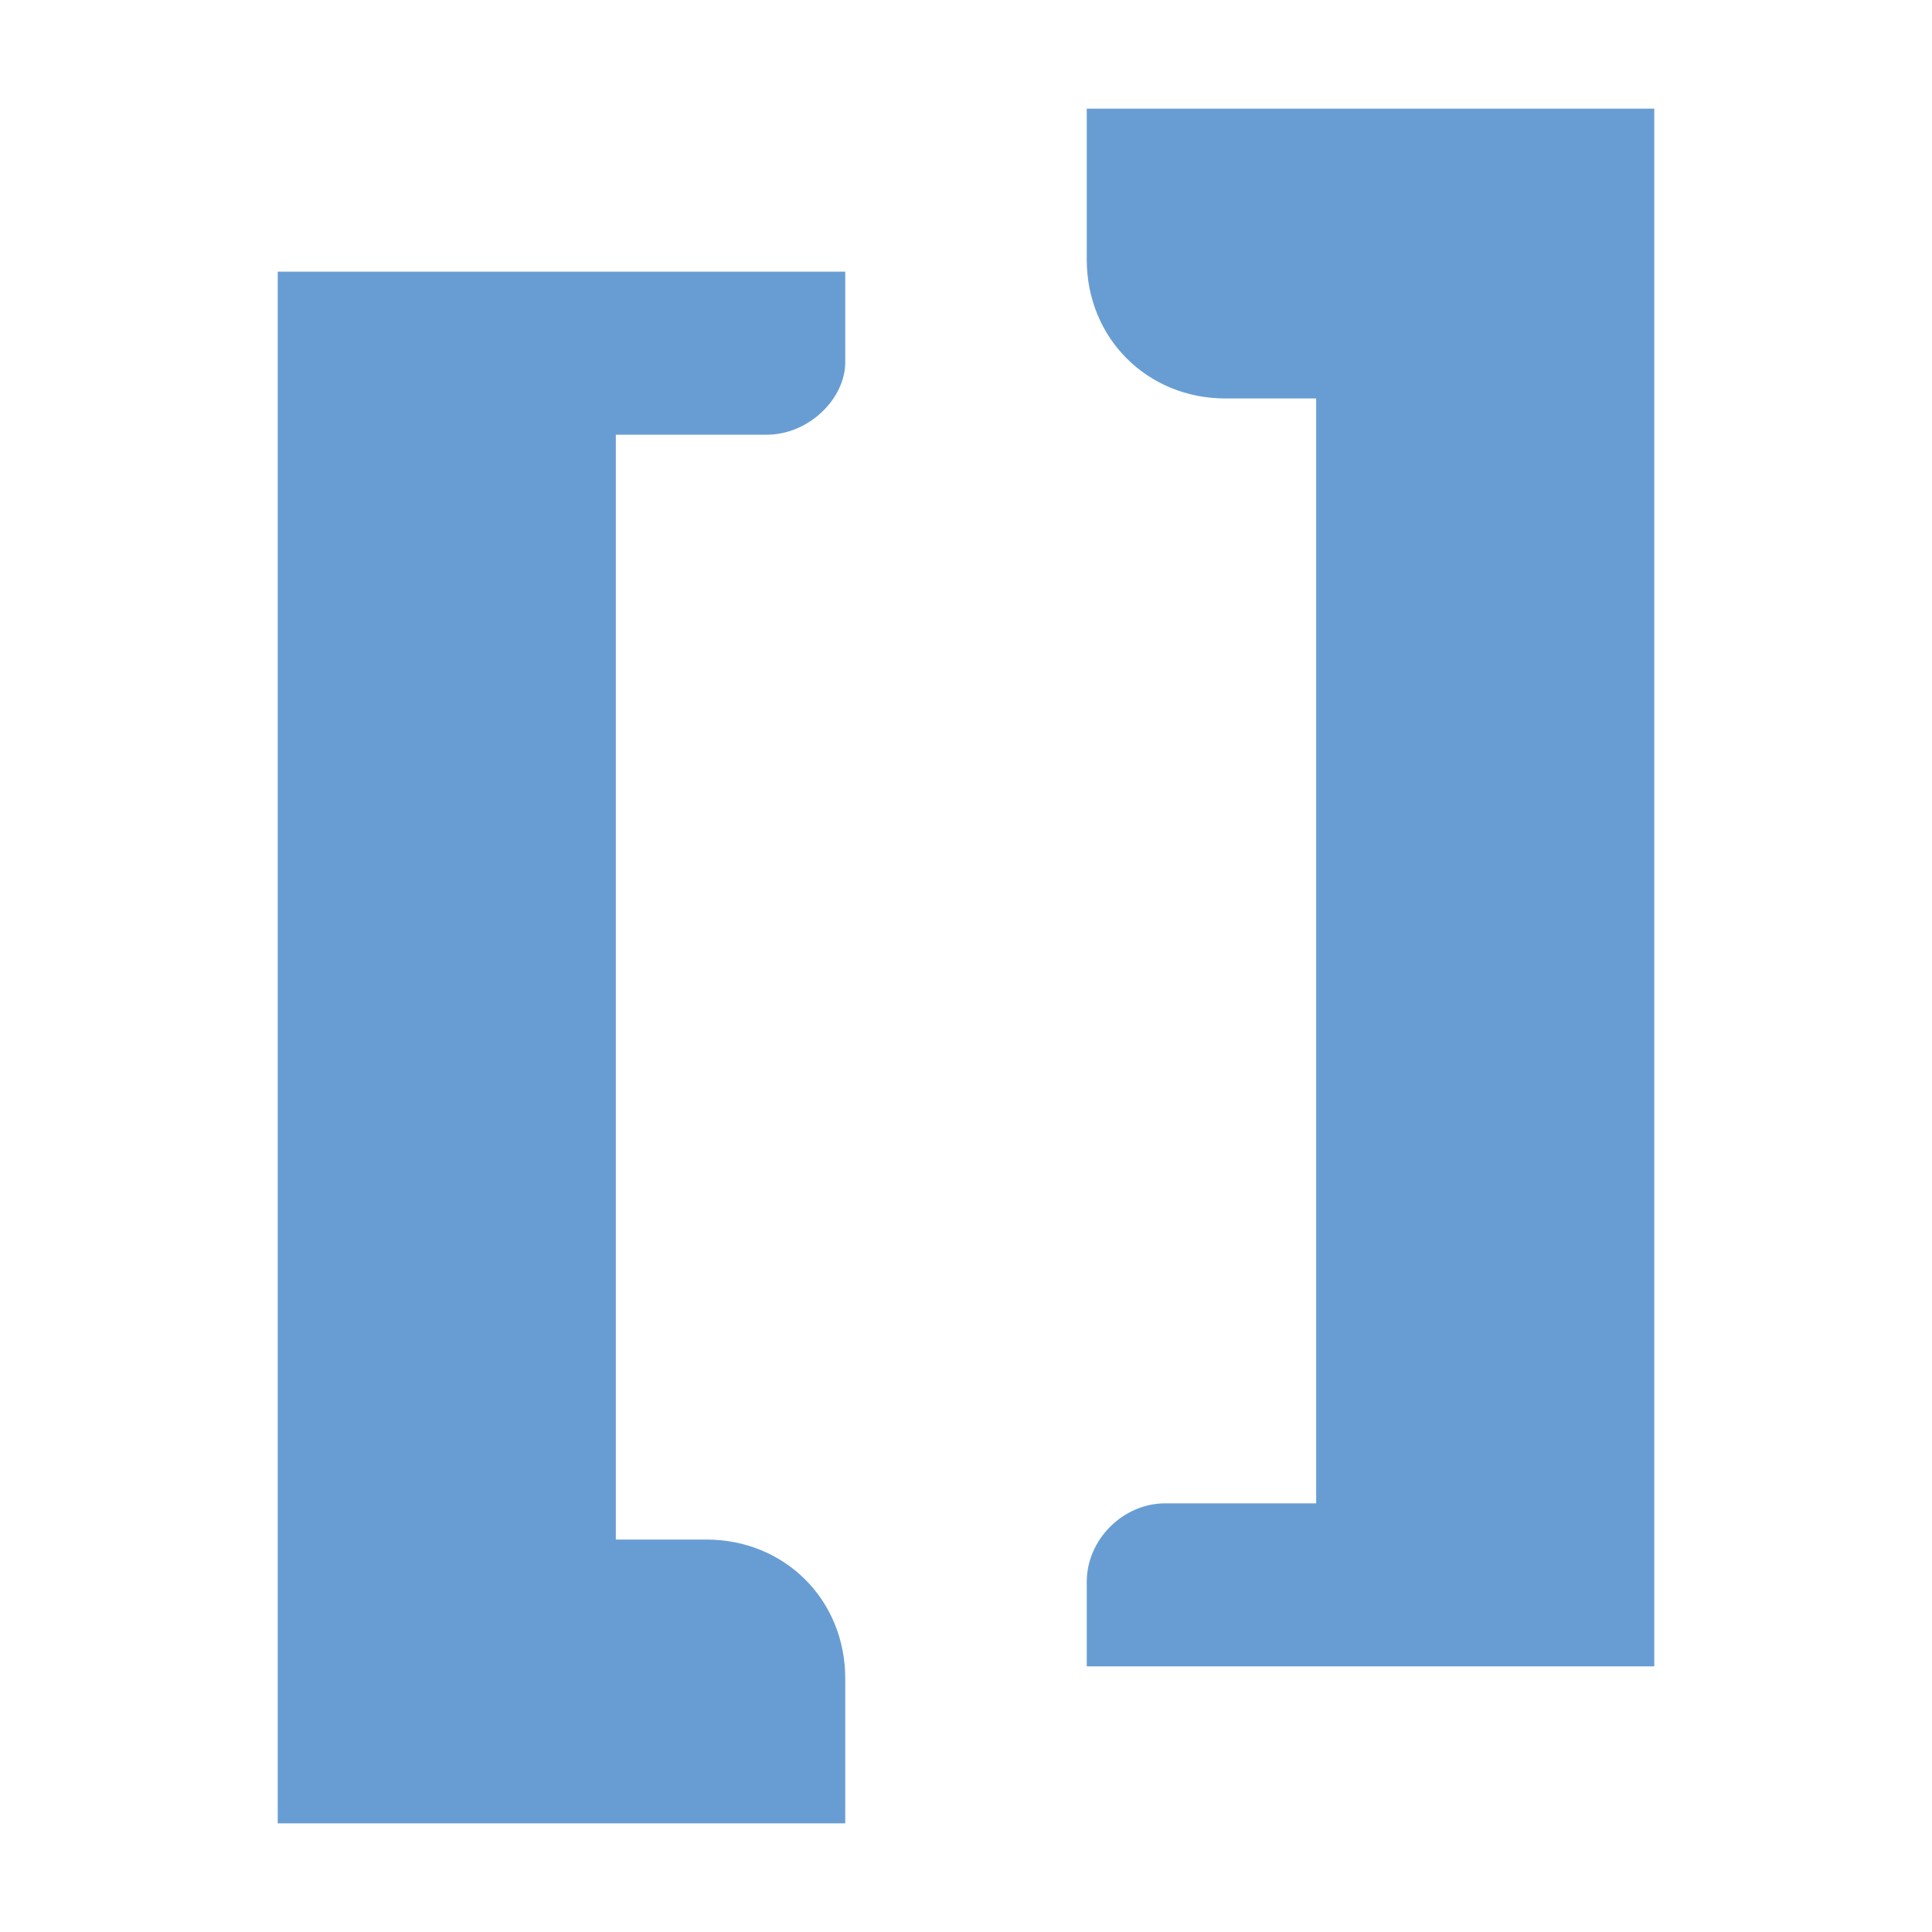
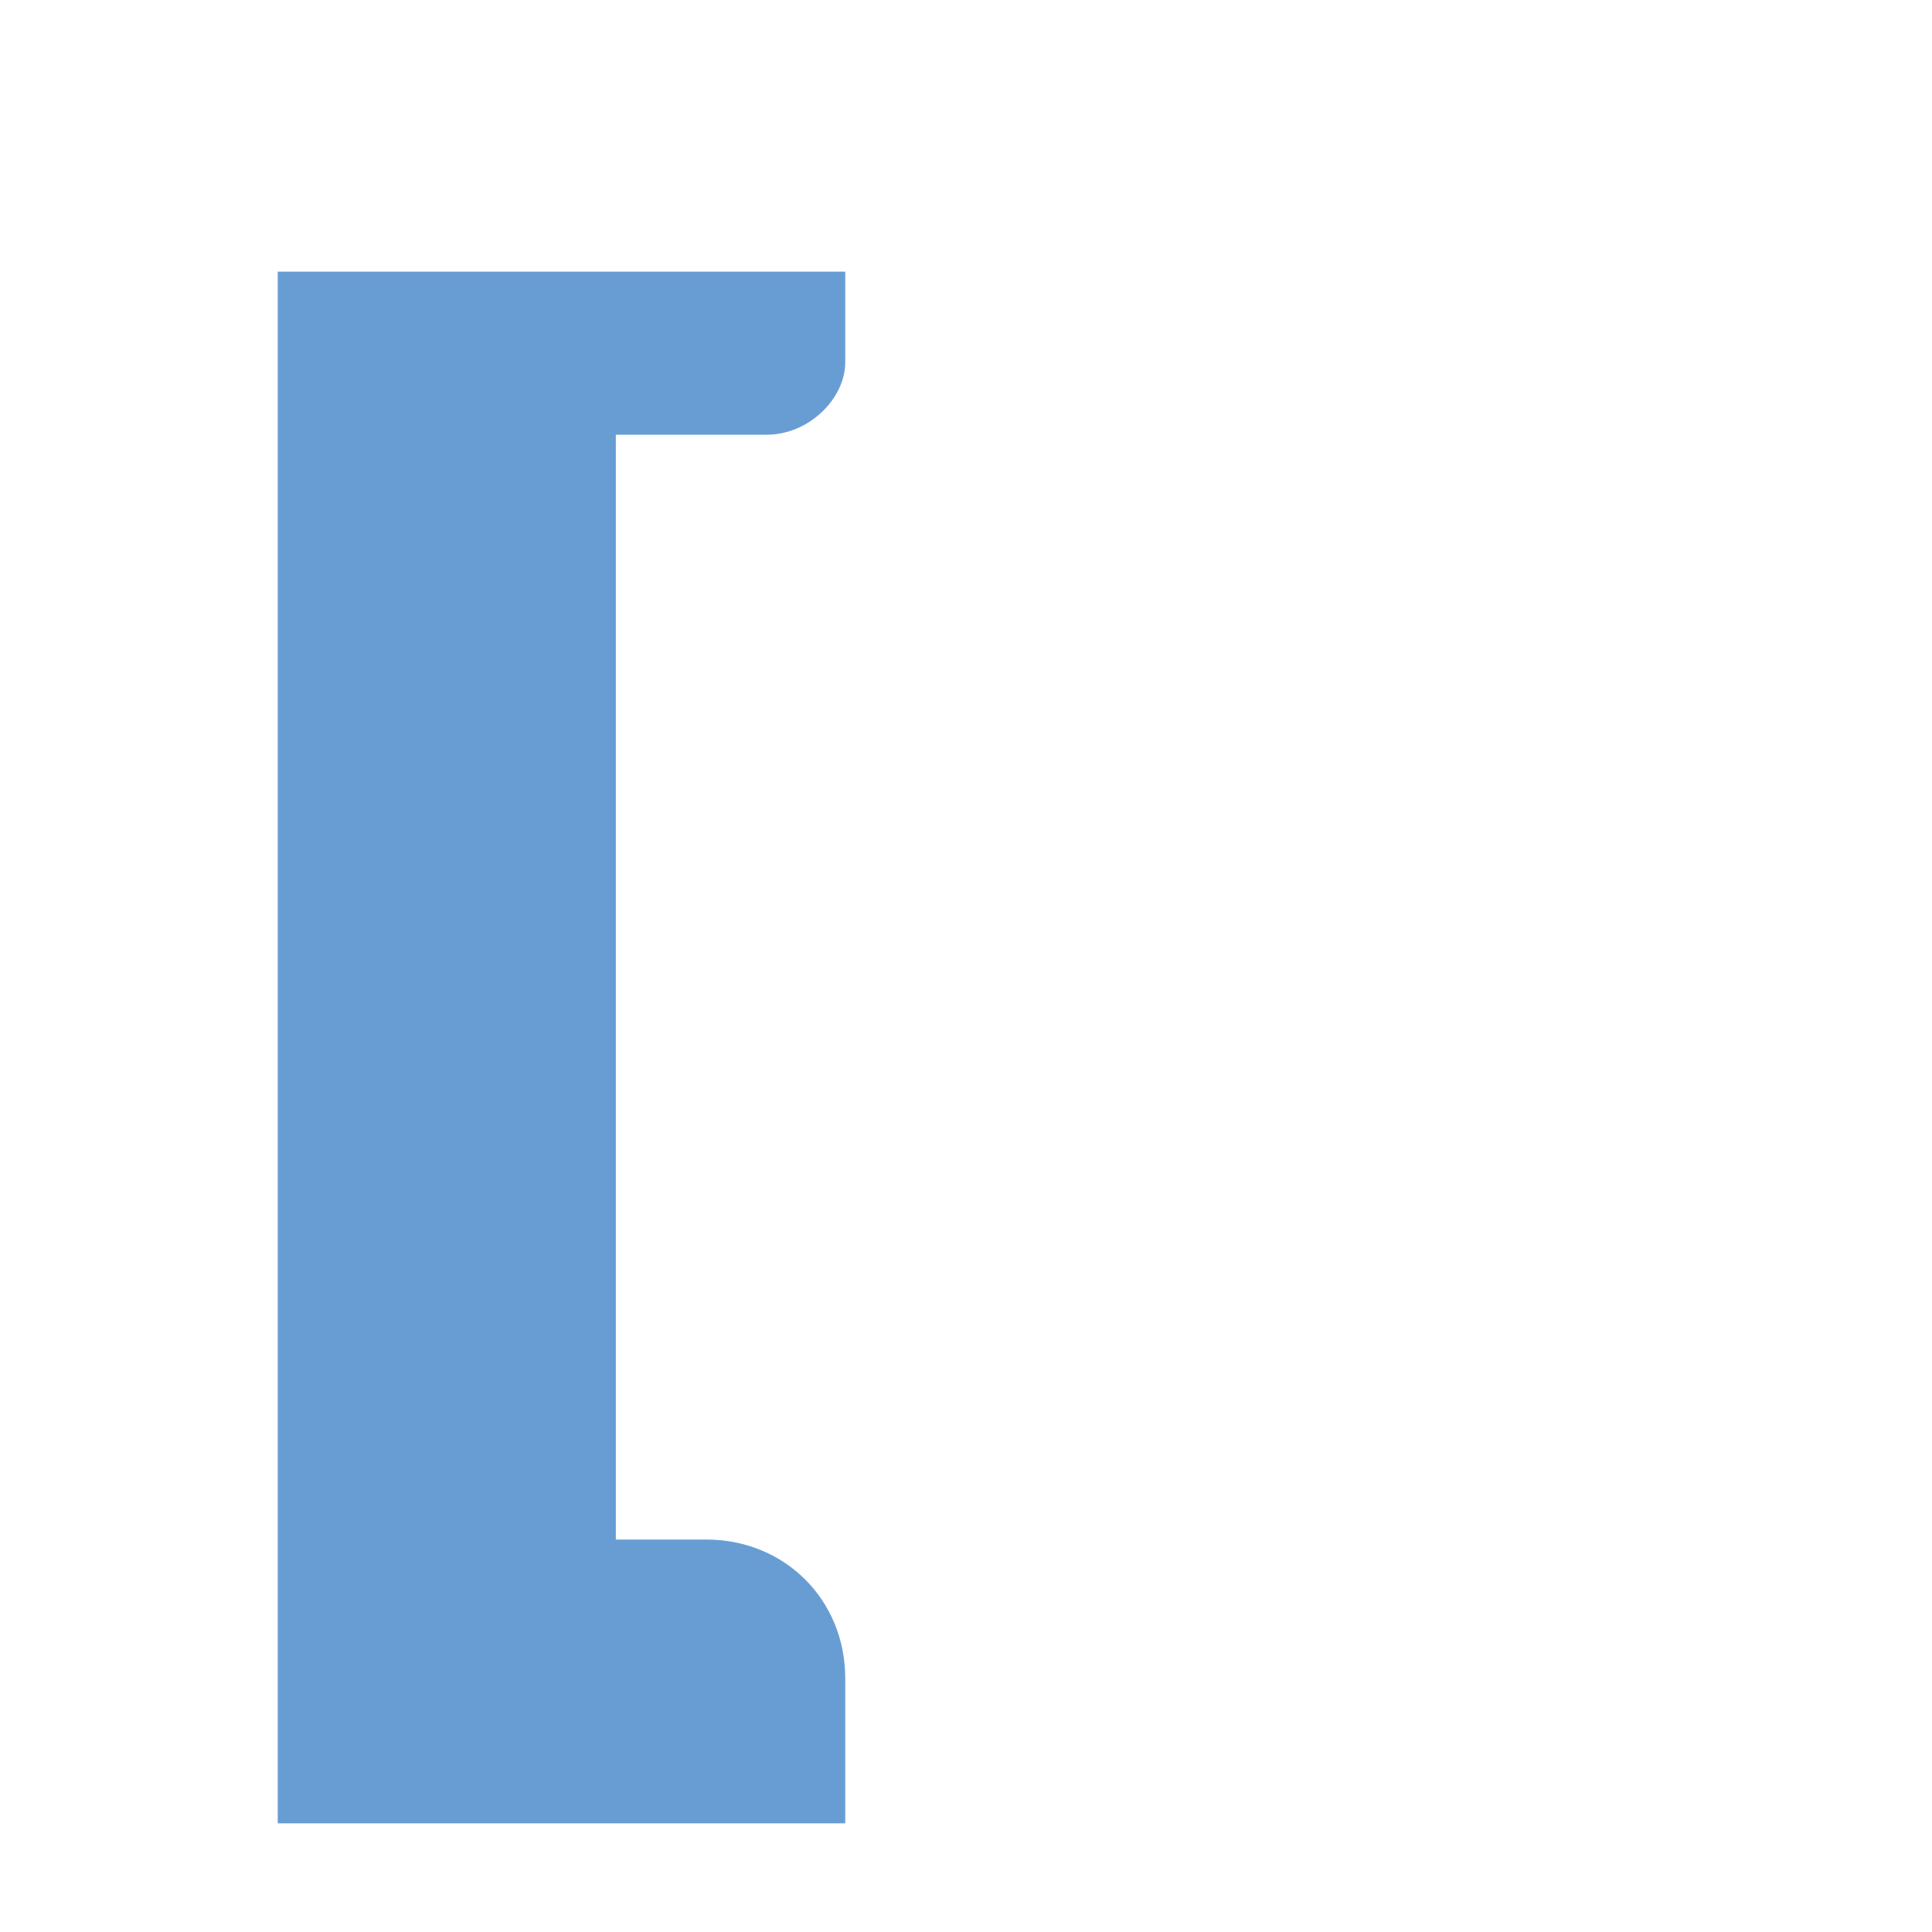
<svg xmlns="http://www.w3.org/2000/svg" version="1.1" id="레이어_1" x="0px" y="0px" viewBox="0 0 32 32" style="enable-background:new 0 0 32 32;" xml:space="preserve">
  <style type="text/css">
	.st0{fill:#689DD4;}
</style>
  <g>
-     <path id="logo_right" class="st0" d="M27.4,1.8H18v2.5c0,1.3,1,2.3,2.3,2.3h1.5v18.3h-2.5c-0.7,0-1.3,0.6-1.3,1.3l0,0v1.4h9.4   L27.4,1.8L27.4,1.8z" />
    <path id="logo_left" class="st0" d="M14,27.8c0-1.3-1-2.3-2.3-2.3h-1.5V7.2h2.5c0.7,0,1.3-0.6,1.3-1.2l0,0V4.5l-9.4,0v25.7l9.4,0   L14,27.8L14,27.8z" />
  </g>
</svg>